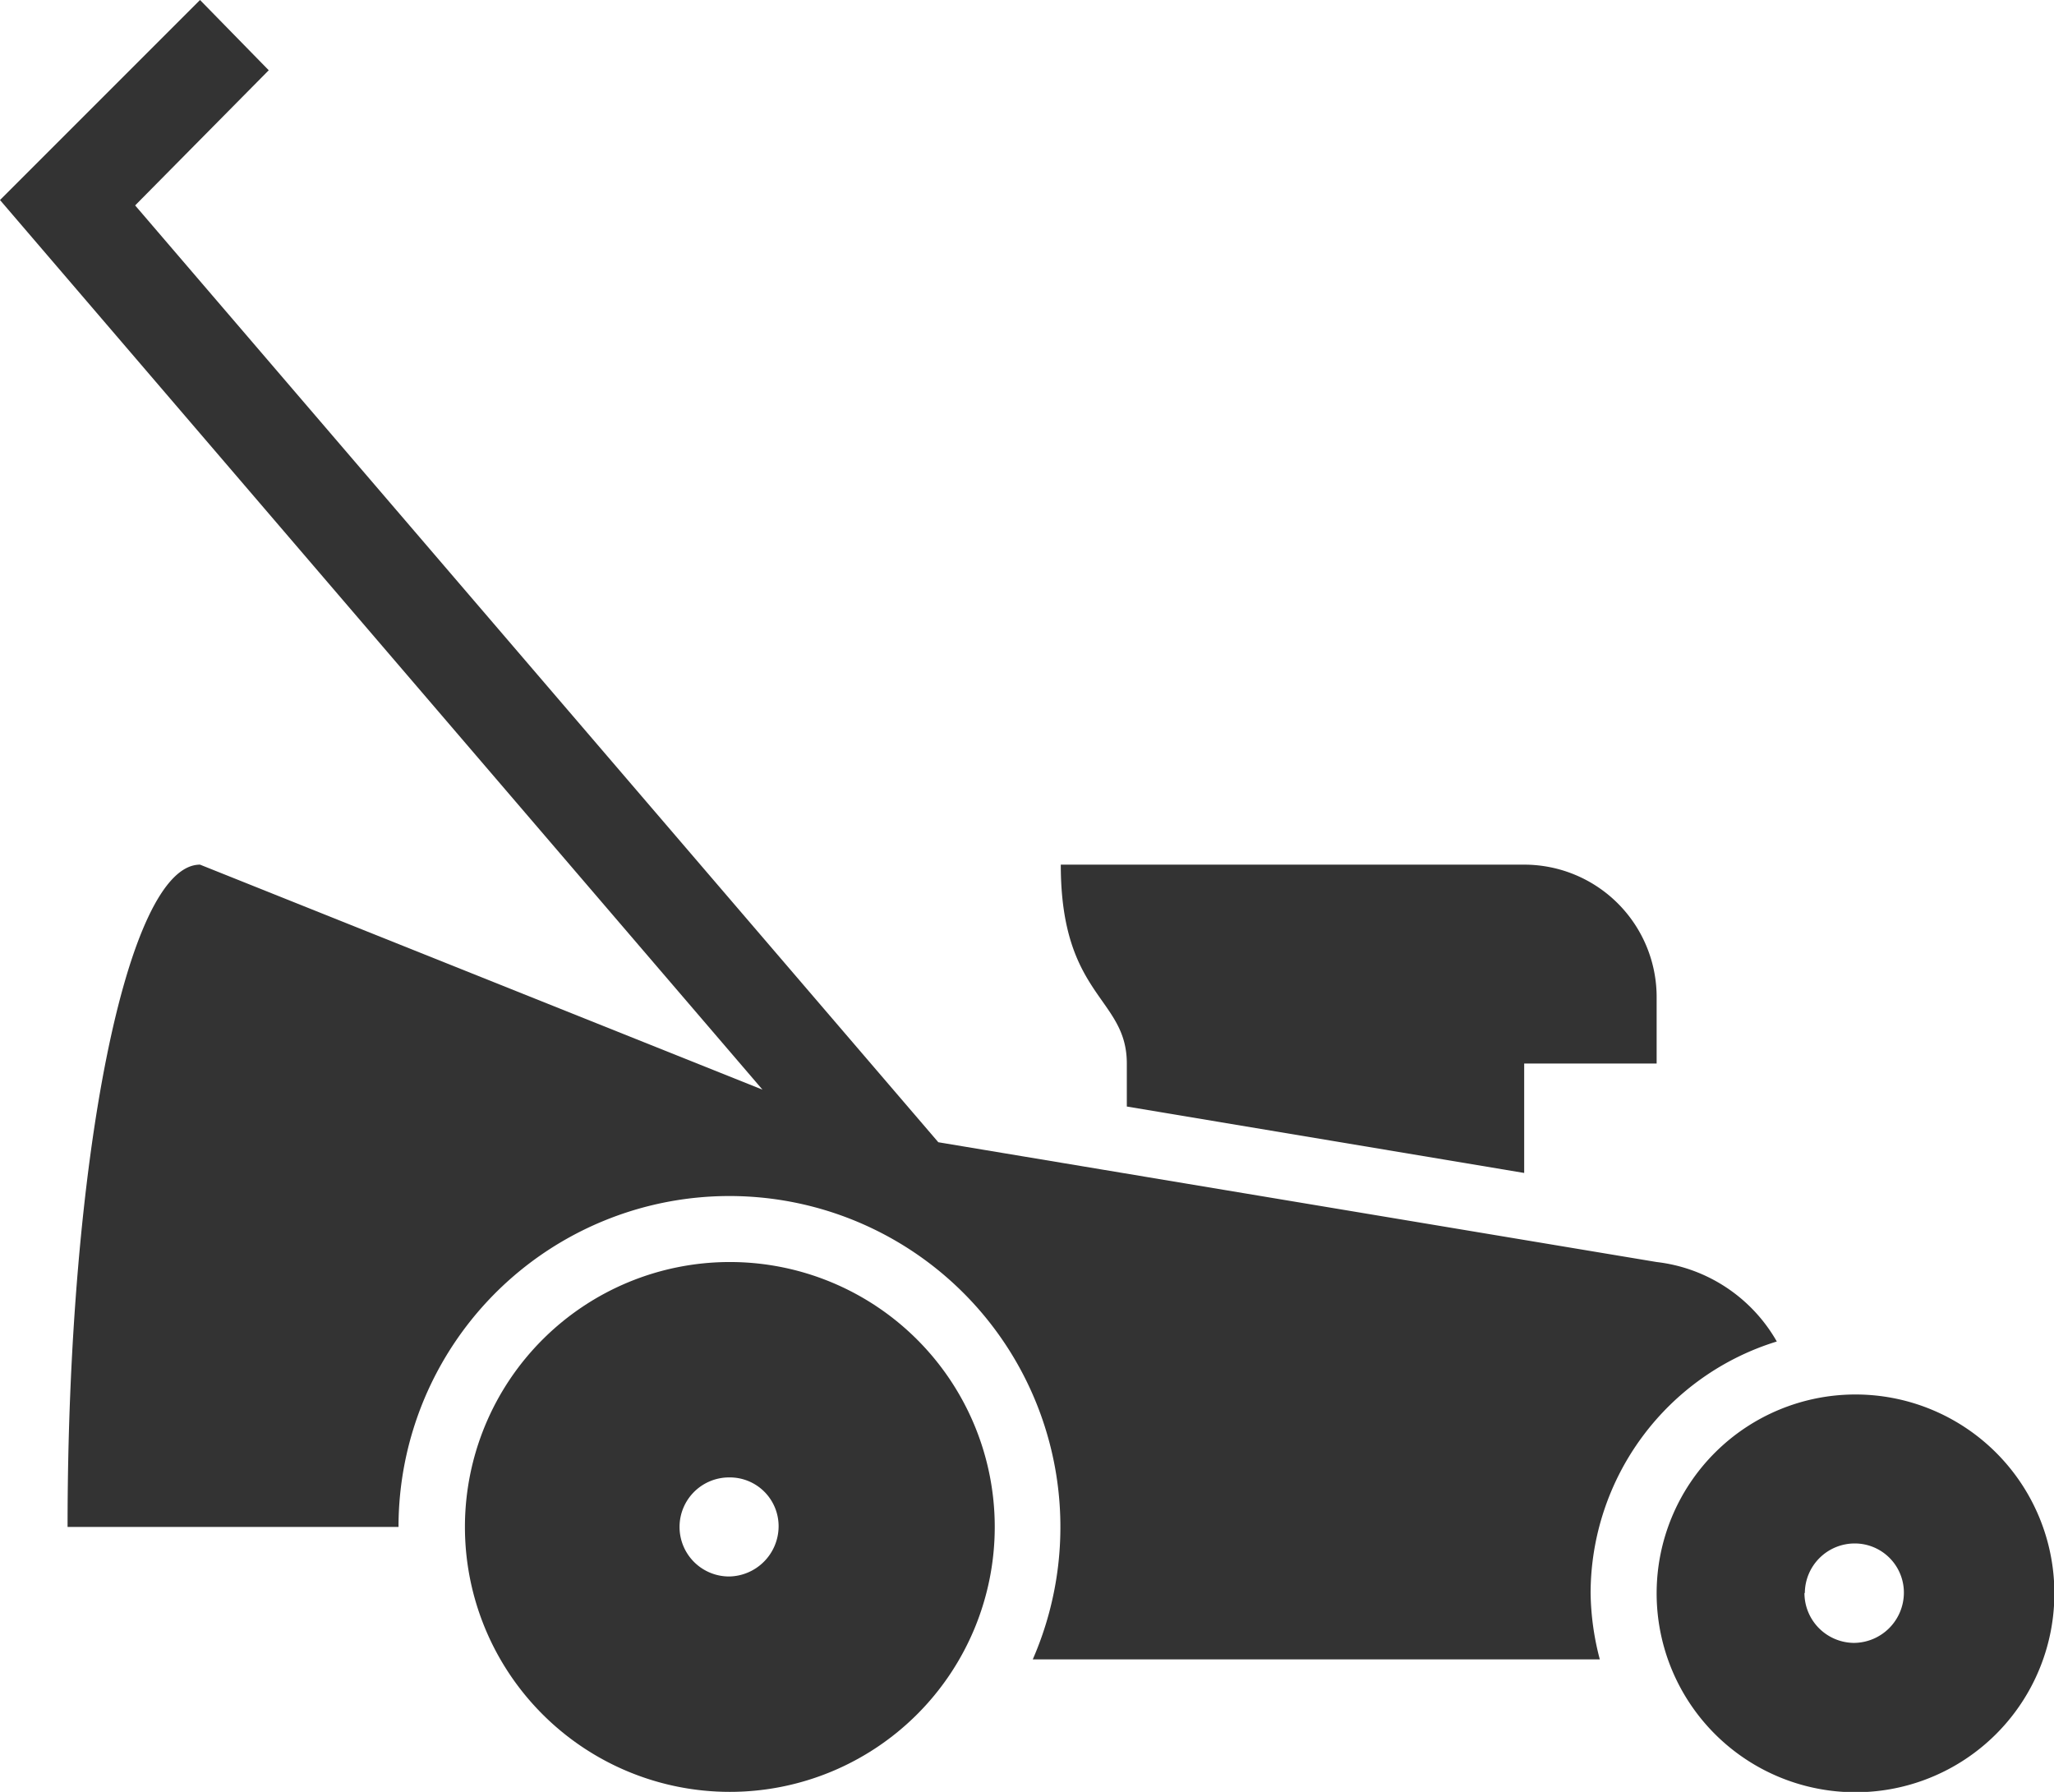
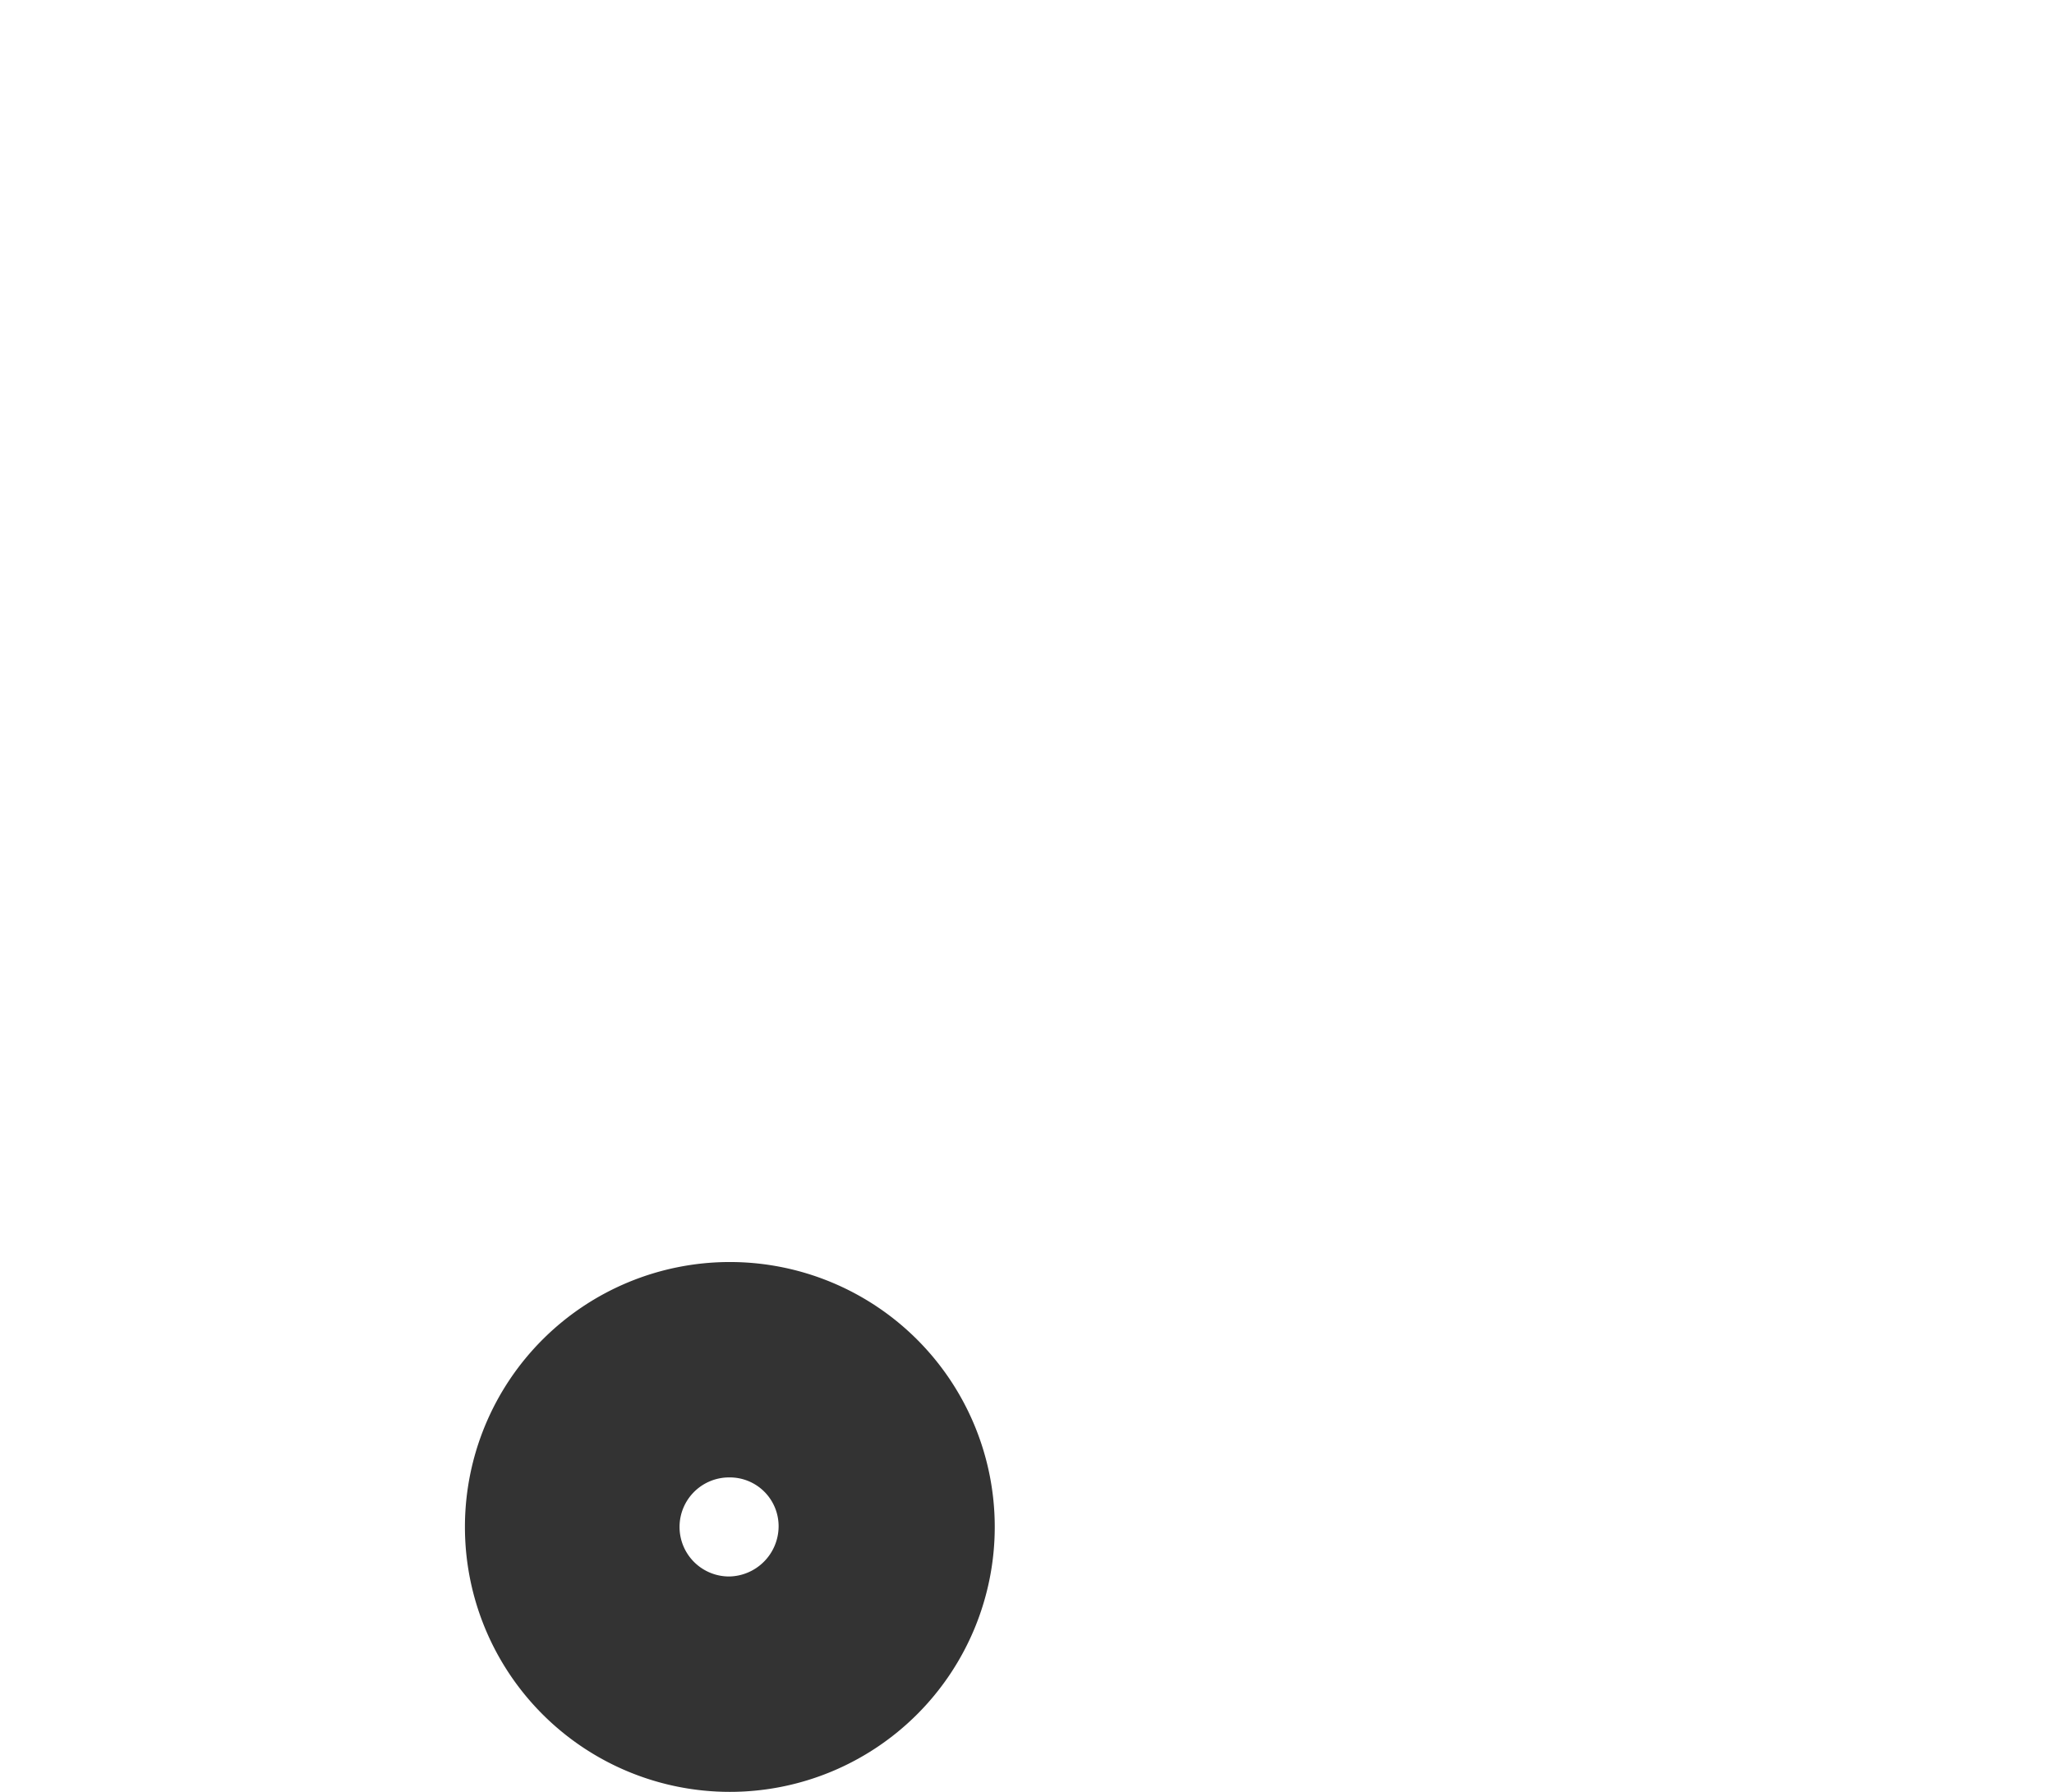
<svg xmlns="http://www.w3.org/2000/svg" viewBox="0 0 53.5 46.67">
  <defs>
    <style>.cls-1{fill:#333;}</style>
  </defs>
  <g id="Ebene_2" data-name="Ebene 2">
    <g id="Ebene_1-2" data-name="Ebene 1">
-       <path class="cls-1" d="M5.21,22.52l14.65,5.86L0,5.21,5.21,0,7,1.83,3.52,5.35l20.92,24.4,18.71,3.12a4.15,4.15,0,0,1,3.13,2.07,6.87,6.87,0,0,0-4.85,6.55,7.08,7.08,0,0,0,.24,1.73H26.9a8.62,8.62,0,1,0-16.52-3.45H1.76C1.76,30.24,3.3,22.52,5.21,22.52Z" />
      <path class="cls-1" d="M12.11,39.77a6.9,6.9,0,1,0,6.9-6.9A6.9,6.9,0,0,0,12.11,39.77Zm5.59,0A1.29,1.29,0,0,1,19,38.48h0a1.27,1.27,0,0,1,1.28,1.29A1.31,1.31,0,0,1,19,41.06,1.29,1.29,0,0,1,17.7,39.77Z" />
-       <path class="cls-1" d="M43.15,41.49a5.18,5.18,0,1,0,5.17-5.17A5.18,5.18,0,0,0,43.15,41.49Zm3.86,0a1.3,1.3,0,0,1,1.3-1.29h0a1.28,1.28,0,0,1,1.28,1.29,1.31,1.31,0,0,1-1.31,1.3A1.3,1.3,0,0,1,47,41.49Z" />
-       <path class="cls-1" d="M39.7,30.55,29.35,28.82V27.7c0-1.73-1.72-1.73-1.72-5.18H39.7A3.45,3.45,0,0,1,43.15,26V27.7H39.7Z" />
    </g>
  </g>
</svg>